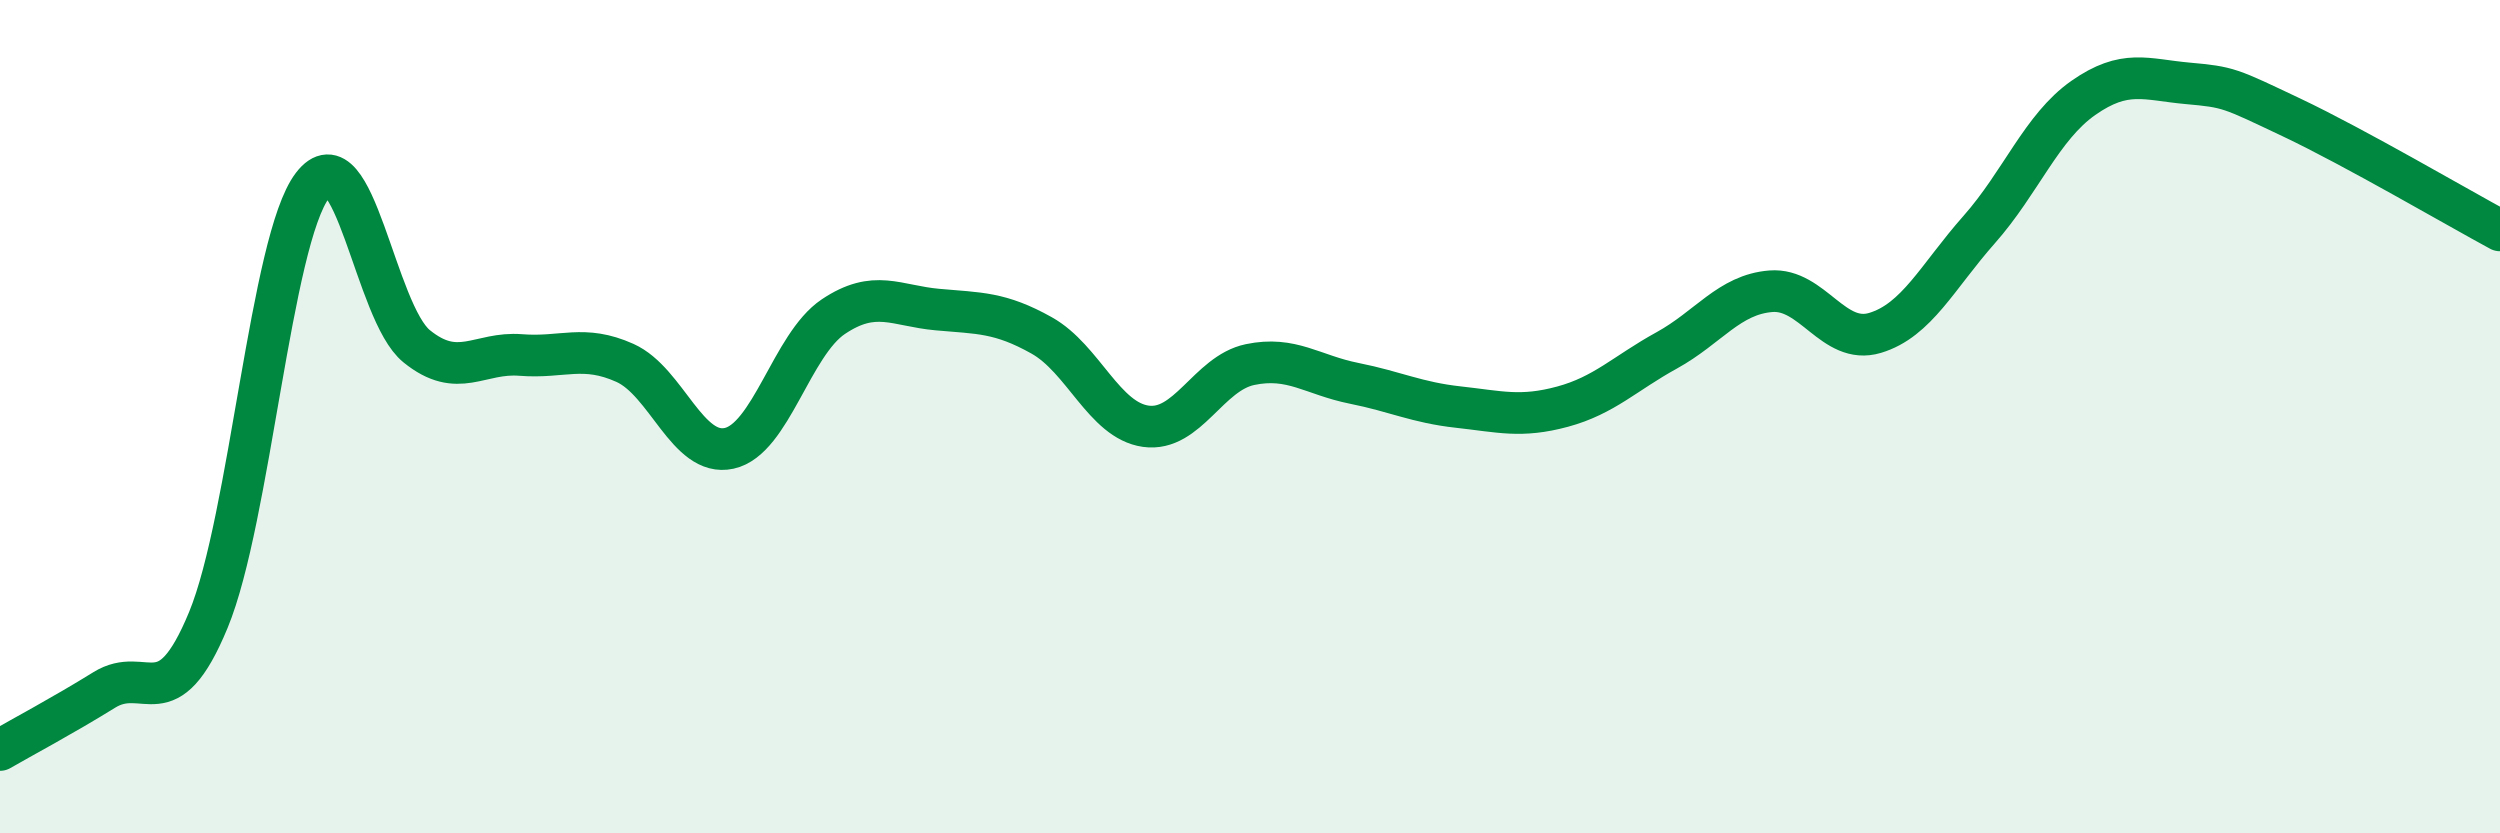
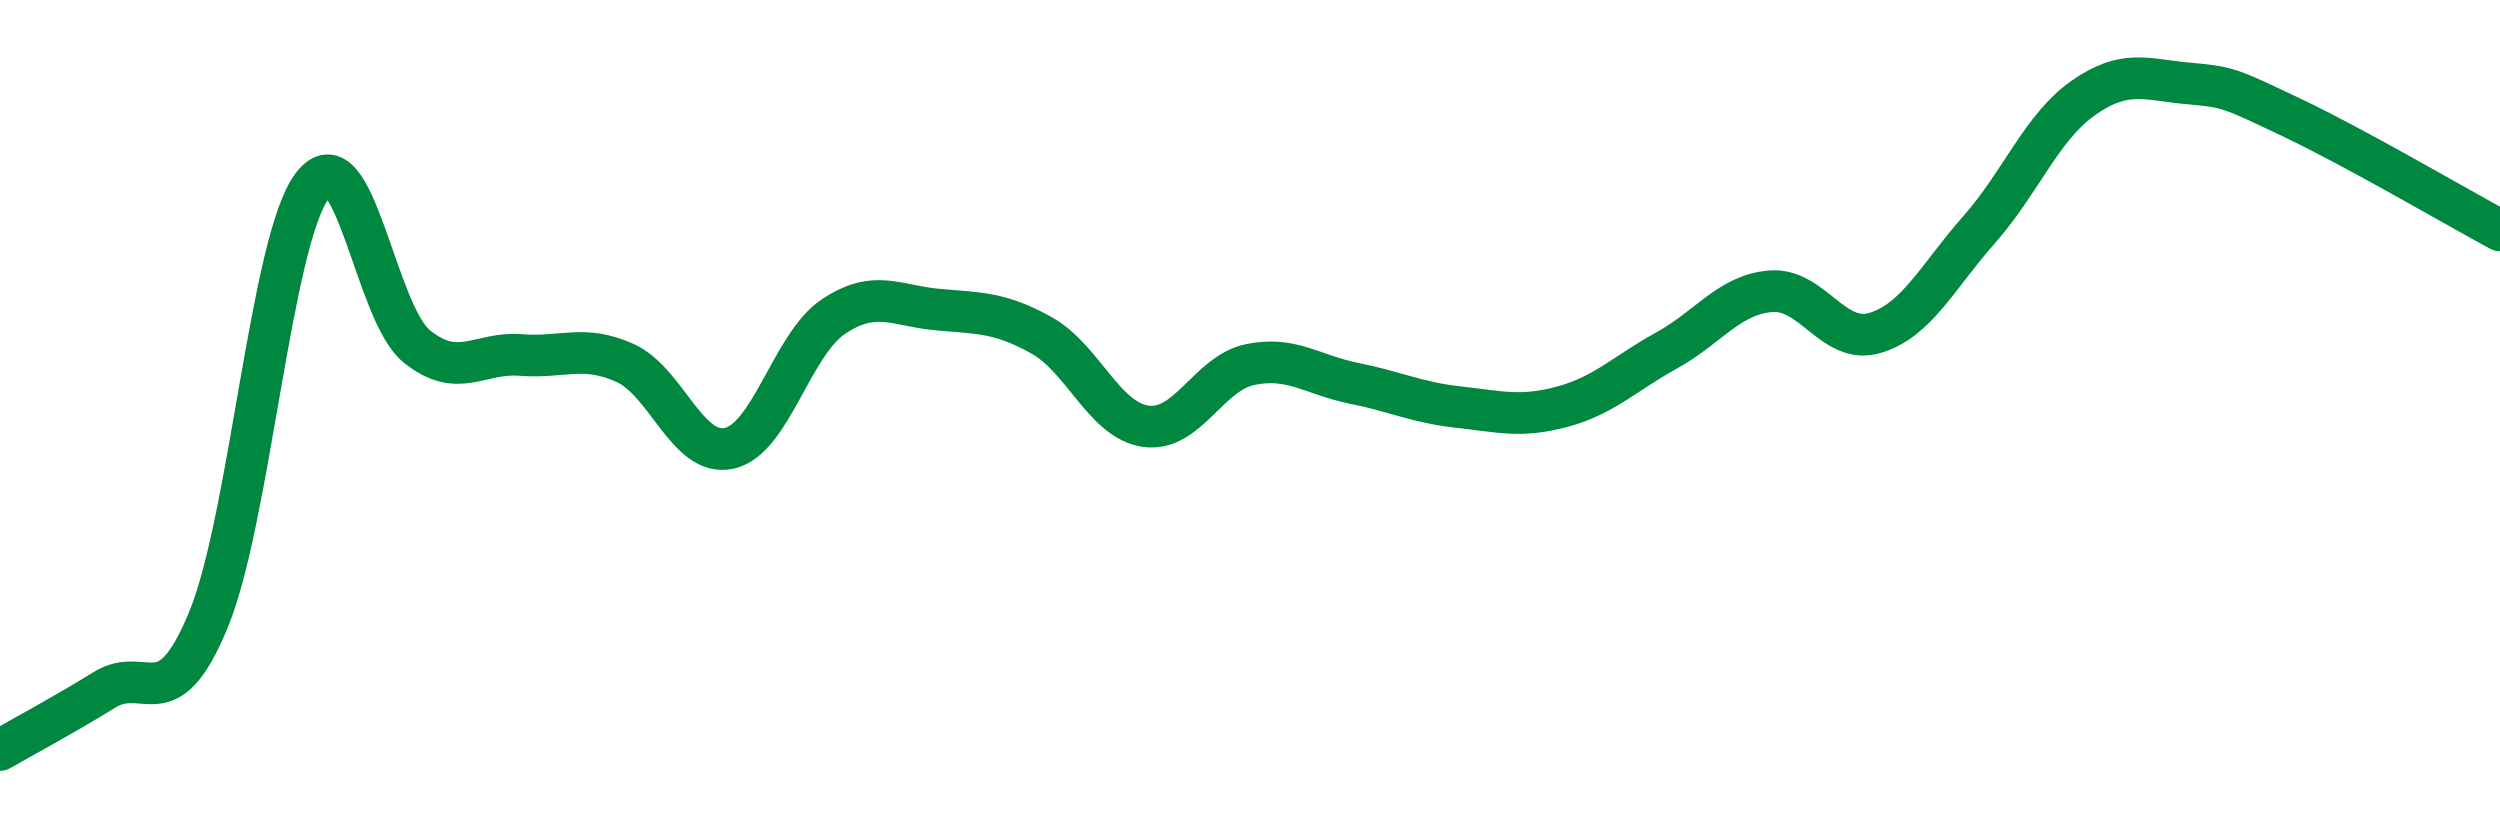
<svg xmlns="http://www.w3.org/2000/svg" width="60" height="20" viewBox="0 0 60 20">
-   <path d="M 0,18 C 0.5,17.71 1.5,17.18 2.5,16.56 C 3.5,15.94 4,17.3 5,14.88 C 6,12.46 6.5,5.76 7.5,4.45 C 8.5,3.14 9,7.5 10,8.31 C 11,9.12 11.5,8.44 12.5,8.52 C 13.5,8.6 14,8.26 15,8.71 C 16,9.16 16.5,10.98 17.5,10.76 C 18.5,10.54 19,8.27 20,7.6 C 21,6.93 21.5,7.34 22.5,7.43 C 23.5,7.52 24,7.49 25,8.05 C 26,8.61 26.5,10.09 27.5,10.23 C 28.5,10.37 29,8.96 30,8.75 C 31,8.54 31.5,9 32.5,9.2 C 33.5,9.4 34,9.66 35,9.77 C 36,9.88 36.5,10.03 37.5,9.76 C 38.5,9.49 39,8.96 40,8.41 C 41,7.86 41.5,7.07 42.5,6.99 C 43.5,6.91 44,8.29 45,7.99 C 46,7.69 46.5,6.64 47.5,5.51 C 48.5,4.38 49,3.05 50,2.35 C 51,1.65 51.5,1.91 52.5,2 C 53.5,2.09 53.5,2.11 55,2.82 C 56.5,3.53 59,4.99 60,5.53L60 20L0 20Z" fill="#008740" opacity="0.1" stroke-linecap="round" stroke-linejoin="round" />
  <path d="M 0,18 C 0.5,17.71 1.5,17.18 2.5,16.56 C 3.5,15.94 4,17.3 5,14.88 C 6,12.46 6.5,5.76 7.5,4.45 C 8.5,3.14 9,7.5 10,8.31 C 11,9.12 11.5,8.44 12.5,8.52 C 13.5,8.6 14,8.26 15,8.71 C 16,9.16 16.5,10.98 17.5,10.76 C 18.5,10.54 19,8.27 20,7.6 C 21,6.93 21.5,7.34 22.5,7.43 C 23.5,7.52 24,7.49 25,8.05 C 26,8.61 26.5,10.09 27.5,10.23 C 28.5,10.37 29,8.96 30,8.75 C 31,8.54 31.5,9 32.5,9.2 C 33.5,9.4 34,9.66 35,9.77 C 36,9.88 36.5,10.03 37.5,9.76 C 38.5,9.49 39,8.96 40,8.41 C 41,7.86 41.5,7.07 42.5,6.99 C 43.5,6.91 44,8.29 45,7.99 C 46,7.69 46.5,6.64 47.5,5.51 C 48.5,4.38 49,3.05 50,2.35 C 51,1.65 51.5,1.91 52.5,2 C 53.5,2.09 53.5,2.11 55,2.82 C 56.5,3.53 59,4.99 60,5.53" stroke="#008740" stroke-width="1" fill="none" stroke-linecap="round" stroke-linejoin="round" />
</svg>